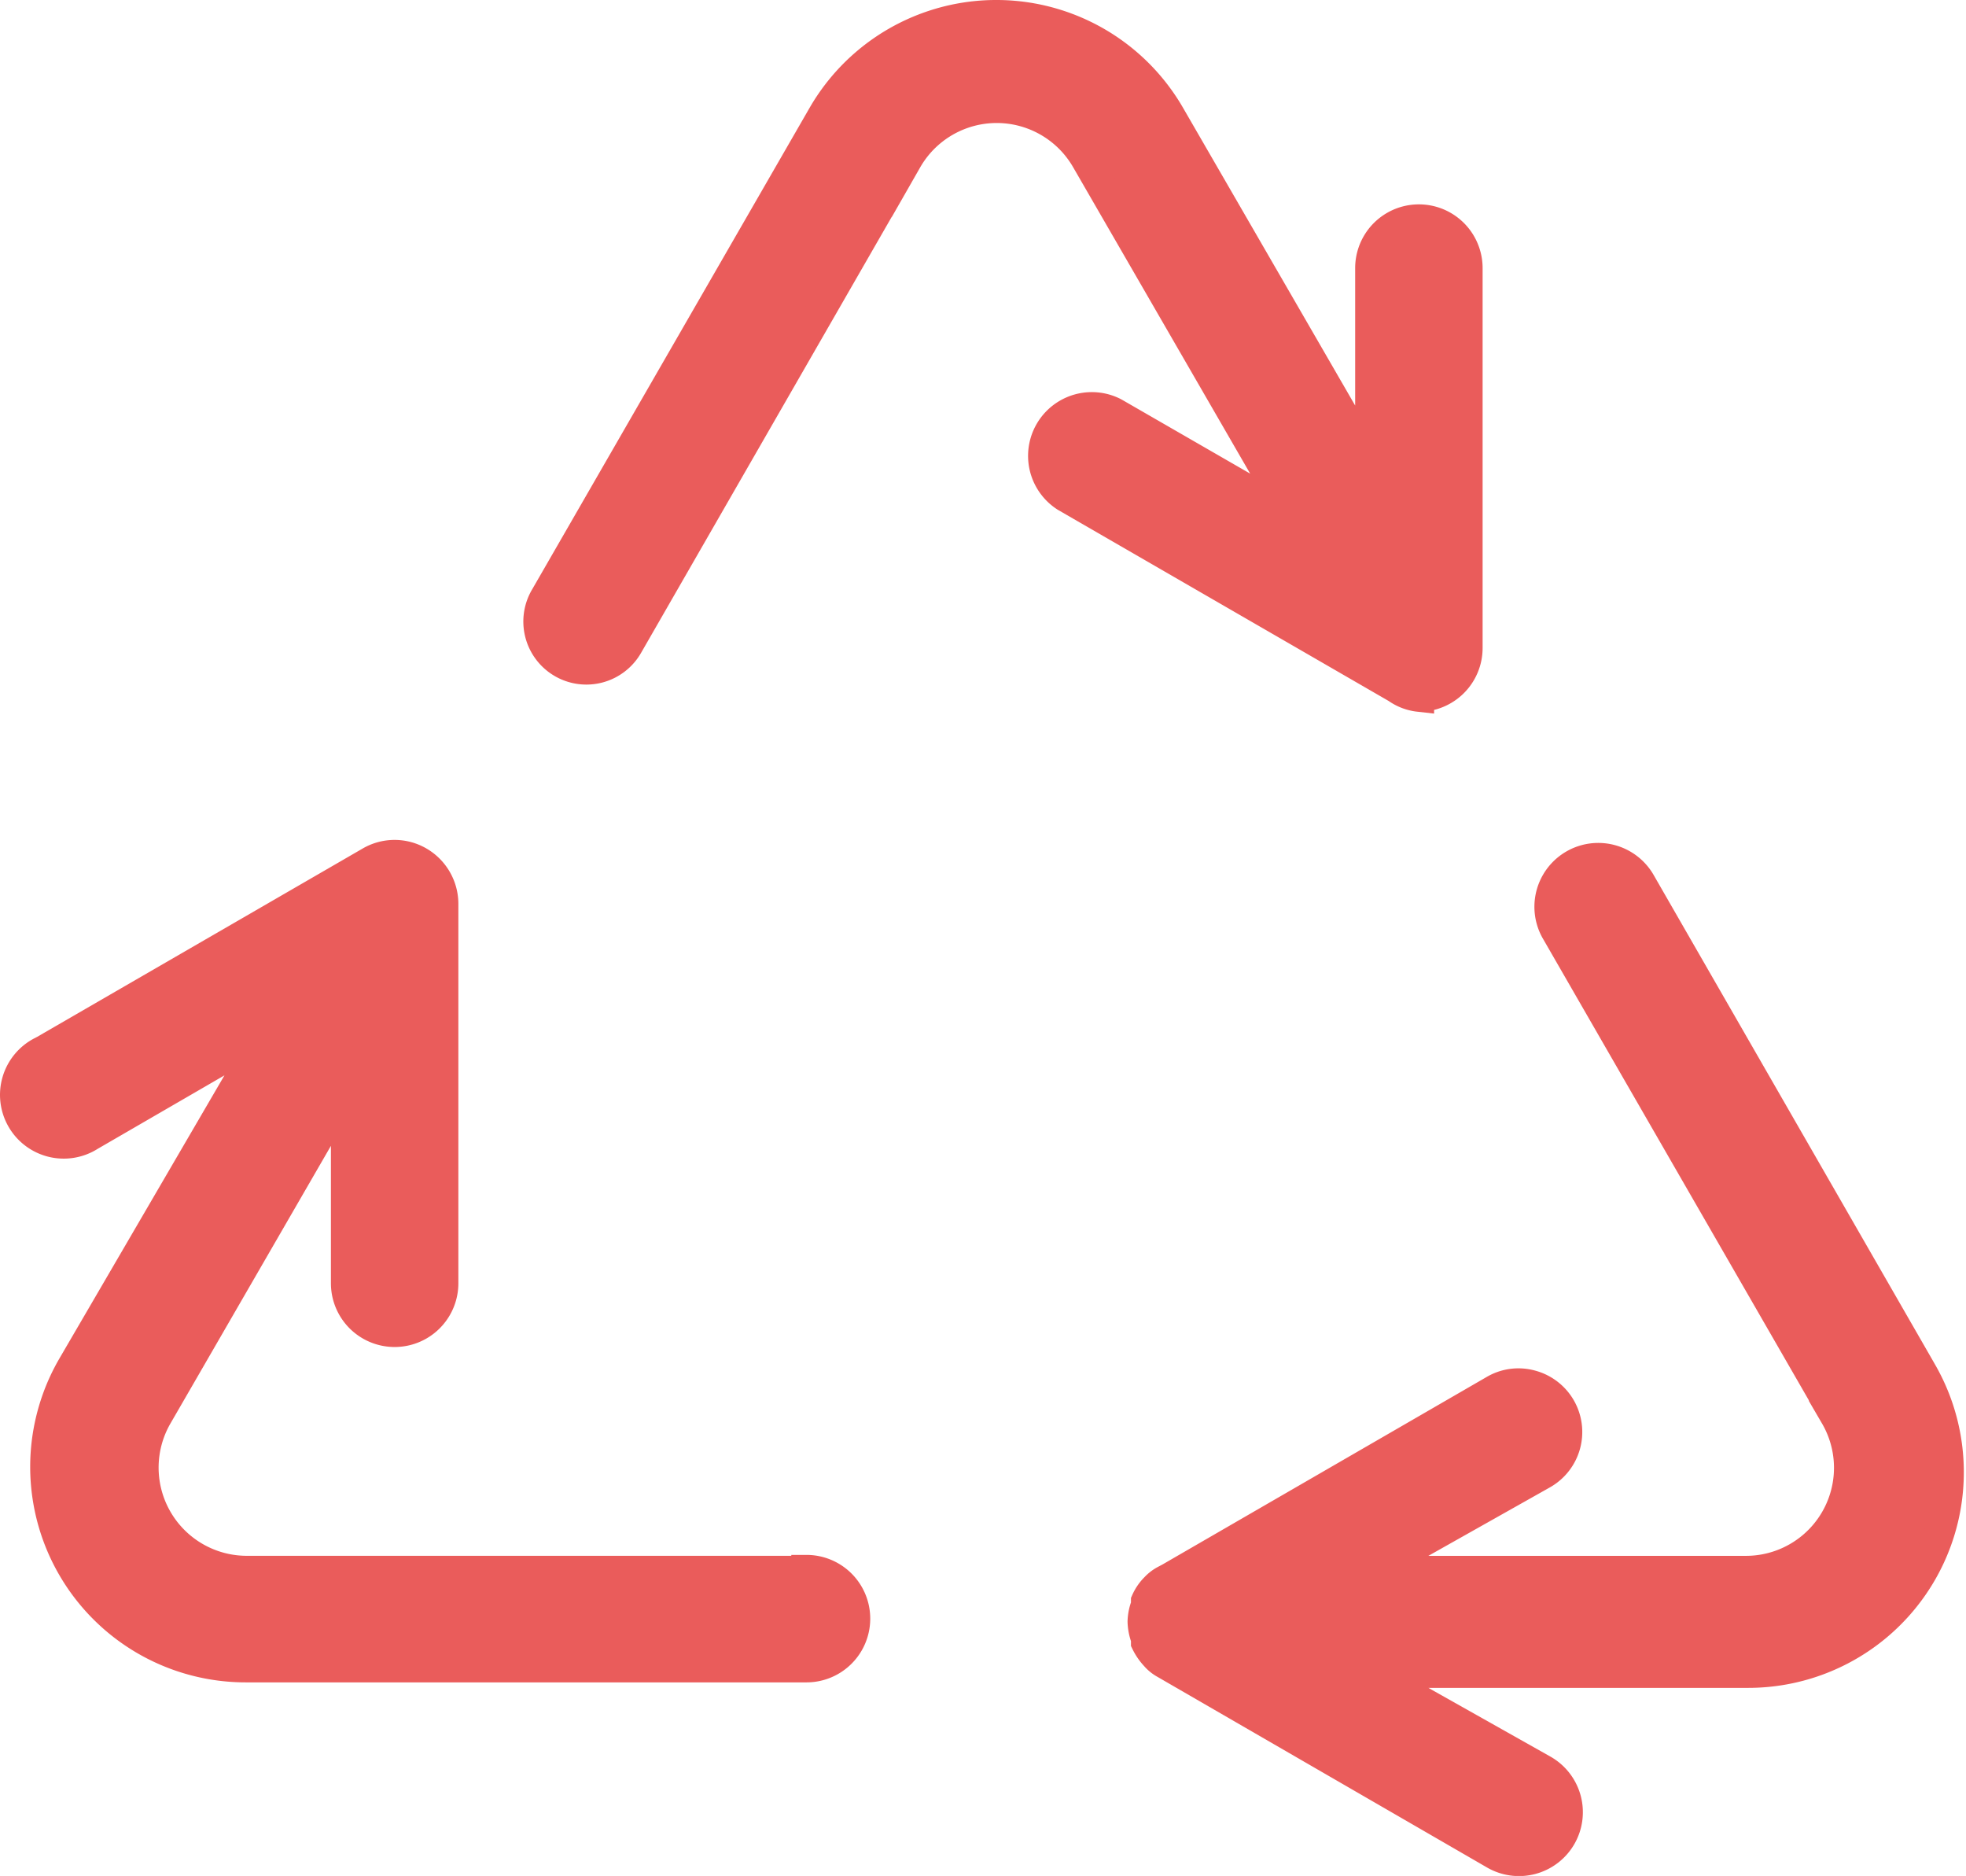
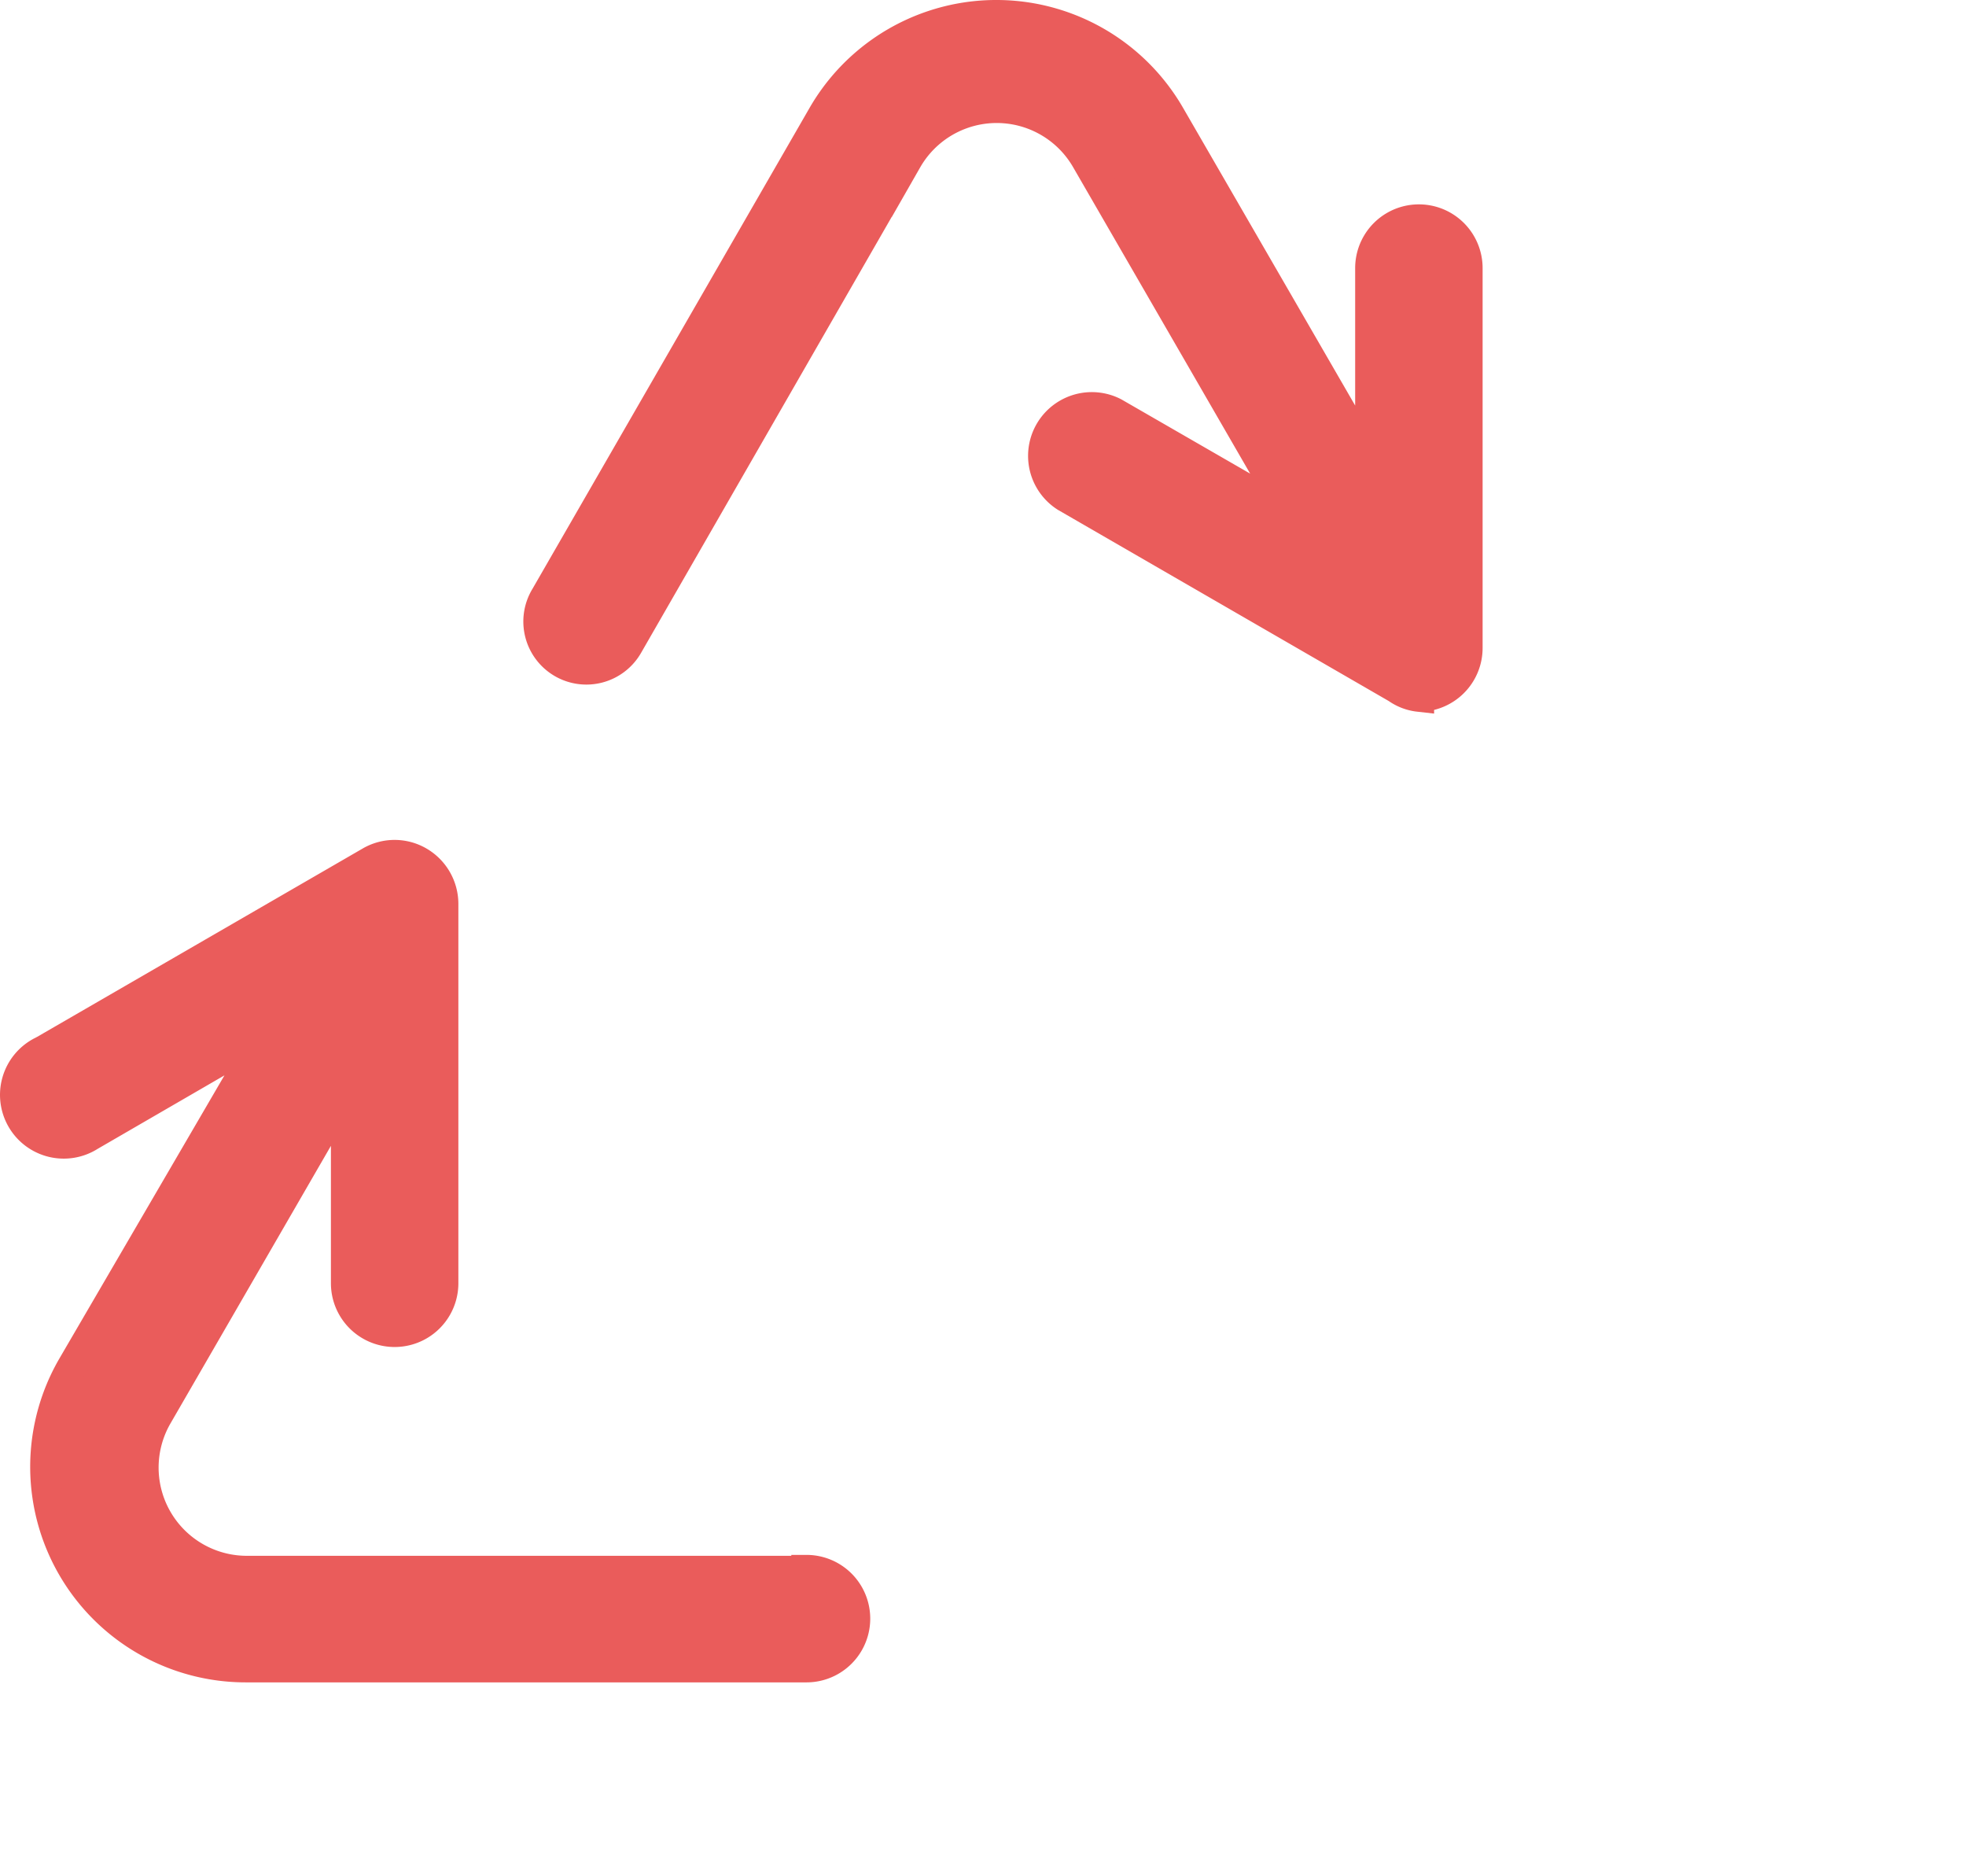
<svg xmlns="http://www.w3.org/2000/svg" width="129.305" height="123.354" viewBox="0 0 129.305 123.354">
  <defs>
    <linearGradient id="linear-gradient" x1="-0.073" y1="-0.076" x2="1.628" y2="1.598" gradientUnits="objectBoundingBox">
      <stop offset="0" stop-color="#ea5c5b" />
      <stop offset="1" stop-color="#ea5c5b" />
    </linearGradient>
  </defs>
  <g id="recycle_icon" data-name="recycle icon" transform="translate(-29.062 -30.02)">
    <path id="Path_10129" data-name="Path 10129" d="M98.734,75.822a3.192,3.192,0,0,0,3.191-3.191V47.649a3.191,3.191,0,1,0-6.382,0V60.414L82.367,37.627a13.181,13.181,0,0,0-22.85,0L41.292,69.253a3.146,3.146,0,1,0,5.422,3.191l18.35-31.912a6.8,6.8,0,0,1,11.805,0l13.5,23.361L78.69,57.161A3.192,3.192,0,0,0,75.5,62.683L97.164,75.2l.012-.012a3.079,3.079,0,0,0,1.558.636Z" transform="translate(23.649 0)" stroke="#ea5c5b" stroke-width="2" fill="url(#linear-gradient)" />
    <path id="Path_10130" data-name="Path 10130" d="M82.107,95.4H45.382a6.8,6.8,0,0,1-5.971-10.209L51.827,63.715V76.48a3.191,3.191,0,0,0,6.382,0V51.524a3.214,3.214,0,0,0-1.6-2.767,3.175,3.175,0,0,0-3.191,0L31.782,61.272v-.012a3.192,3.192,0,1,0,3.191,5.522L46.591,60.05,33.827,81.94a13.172,13.172,0,0,0,11.419,19.783H82.107a3.191,3.191,0,1,0,0-6.382Z" transform="translate(0 37.922)" stroke="#ea5c5b" stroke-width="2" fill="url(#linear-gradient)" />
-     <path id="Path_10131" data-name="Path 10131" d="M104.369,81.891,86.019,49.979a3.2,3.2,0,0,0-5.547,3.191L98.859,85.083h-.012a6.789,6.789,0,0,1-5.9,10.209H68.28L79.612,88.91a3.179,3.179,0,0,0-.76-5.834,3.133,3.133,0,0,0-2.431.324L54.78,95.915V95.9a2.4,2.4,0,0,0-.636.486,2.885,2.885,0,0,0-.611.885v.262a3.178,3.178,0,0,0-.224,1.085,3.384,3.384,0,0,0,.224,1.109v.262a3.615,3.615,0,0,0,.611.885,2.253,2.253,0,0,0,.636.511L76.42,113.9a3.2,3.2,0,1,0,3.191-5.547L68.28,101.974H93.112a13.184,13.184,0,0,0,11.419-19.8Z" transform="translate(50.913 38.033)" stroke="#ea5c5b" stroke-width="2" fill="url(#linear-gradient)" />
  </g>
</svg>